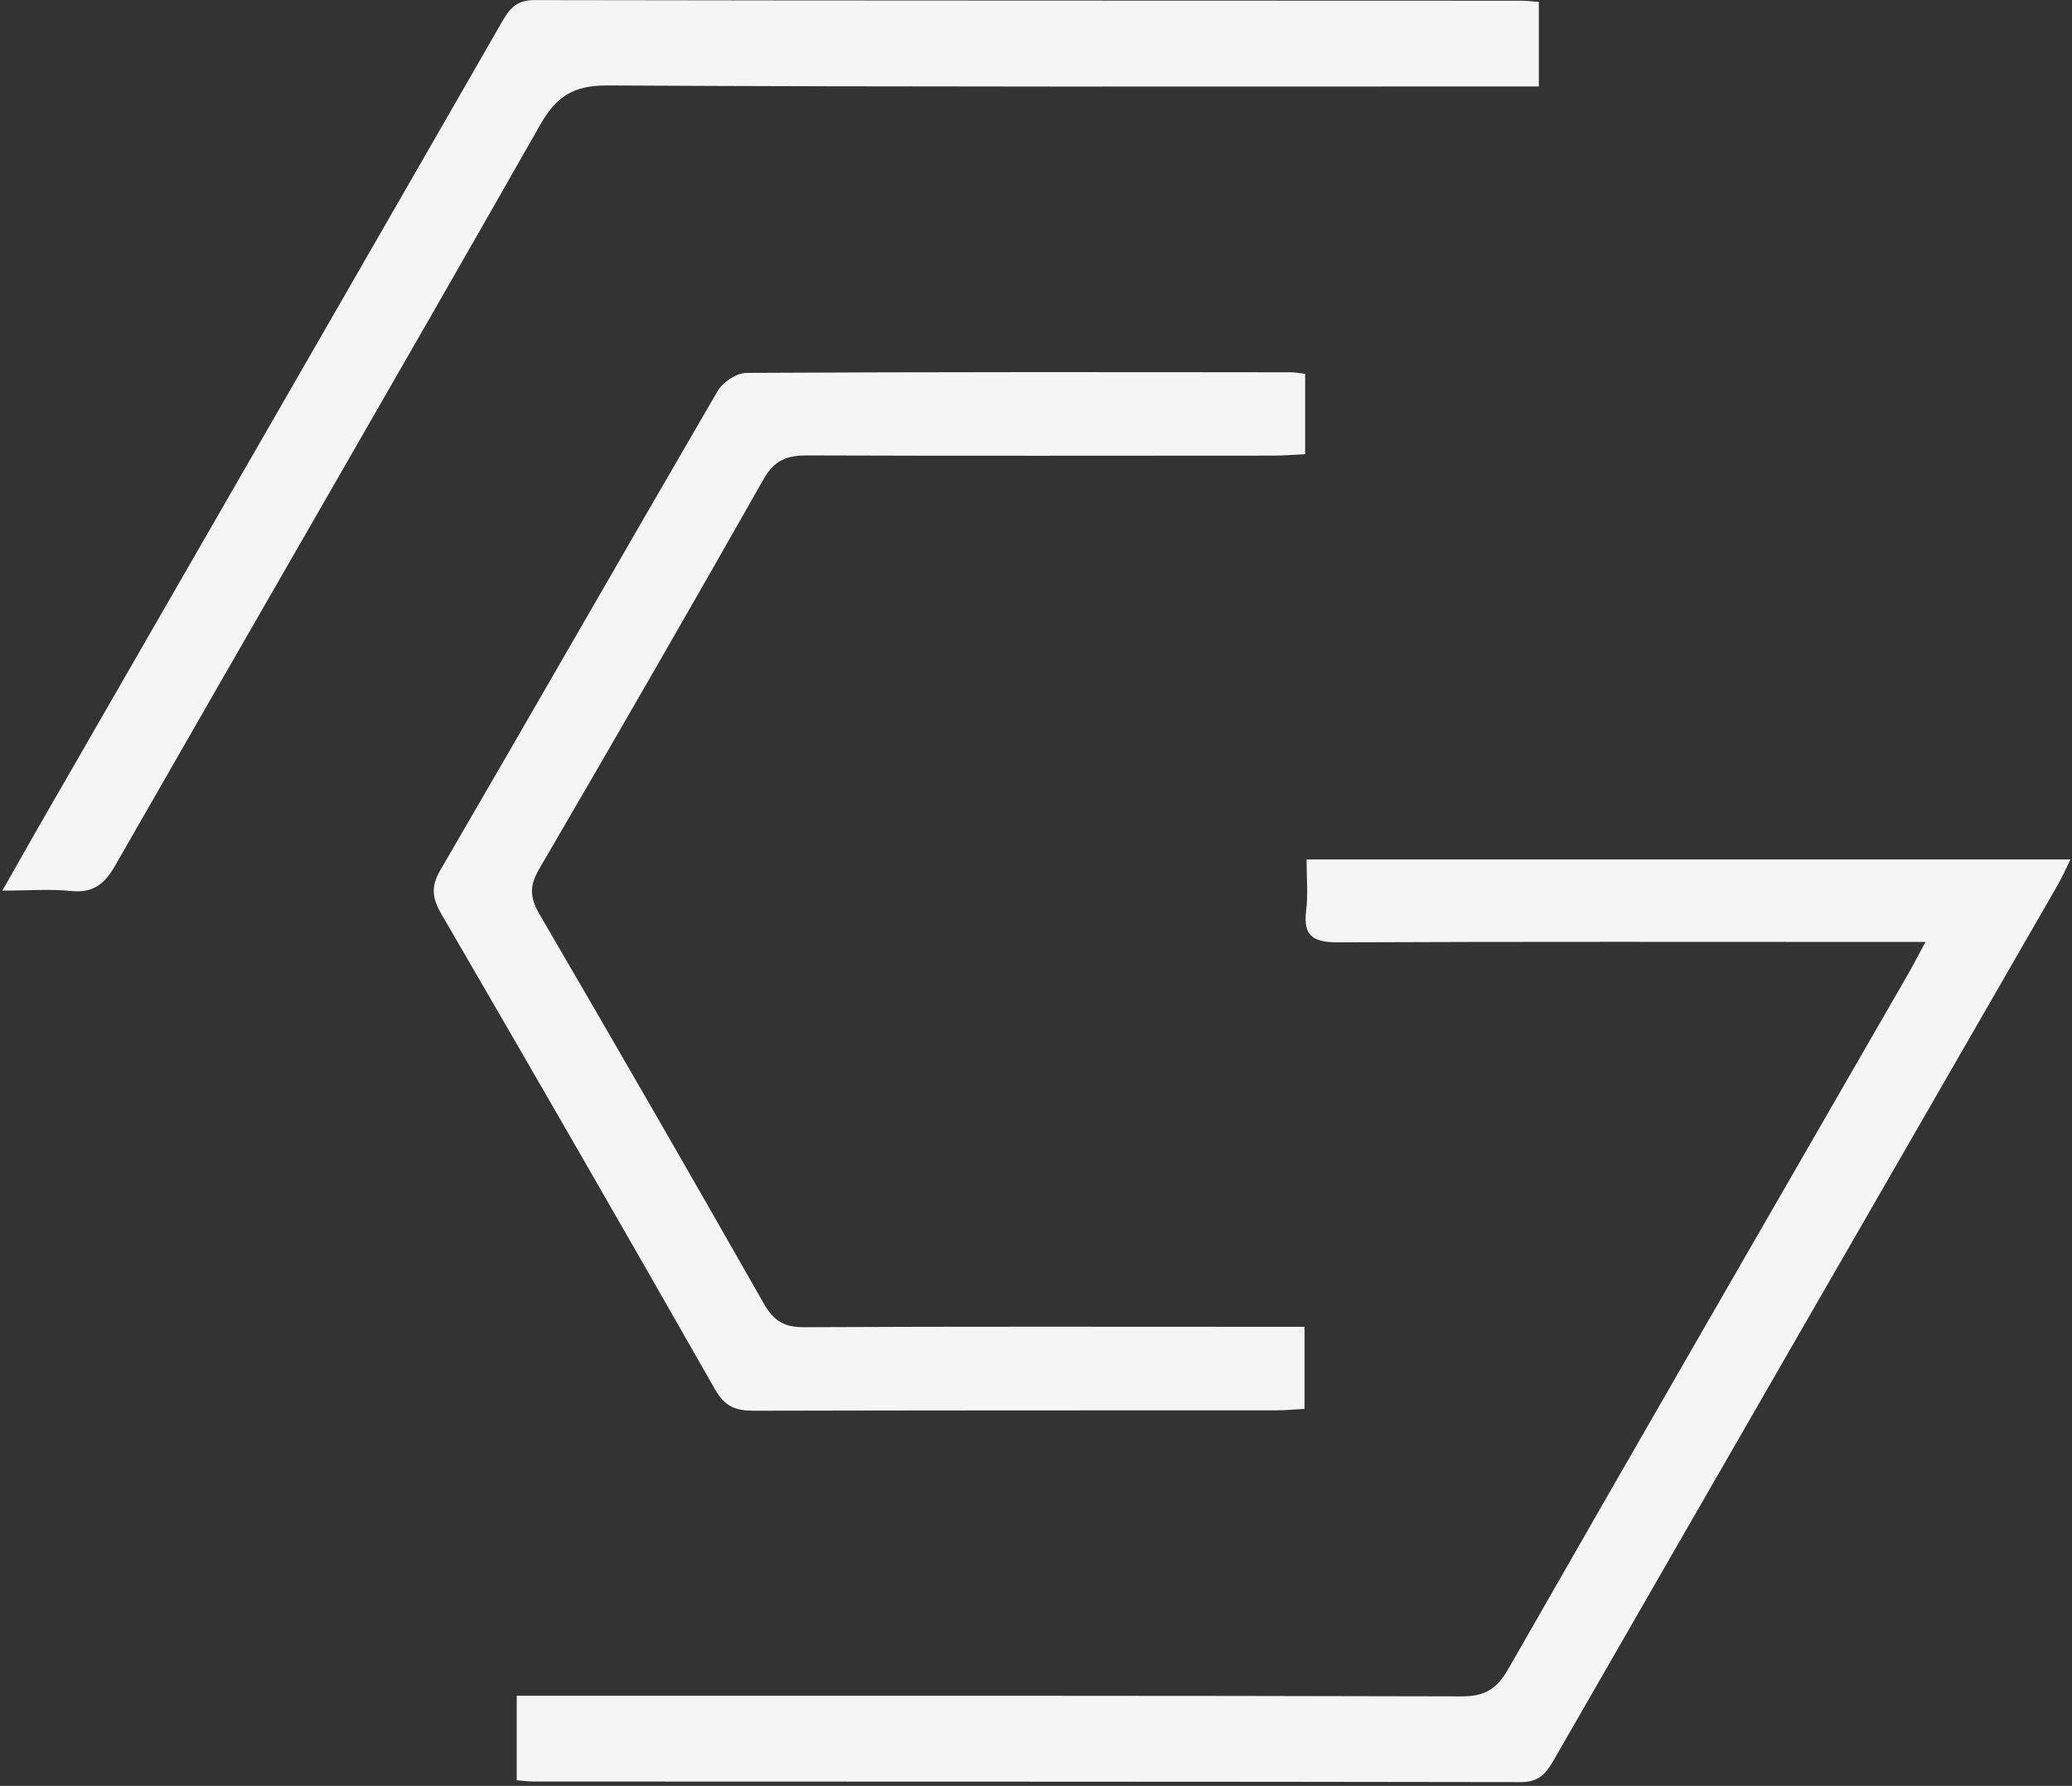
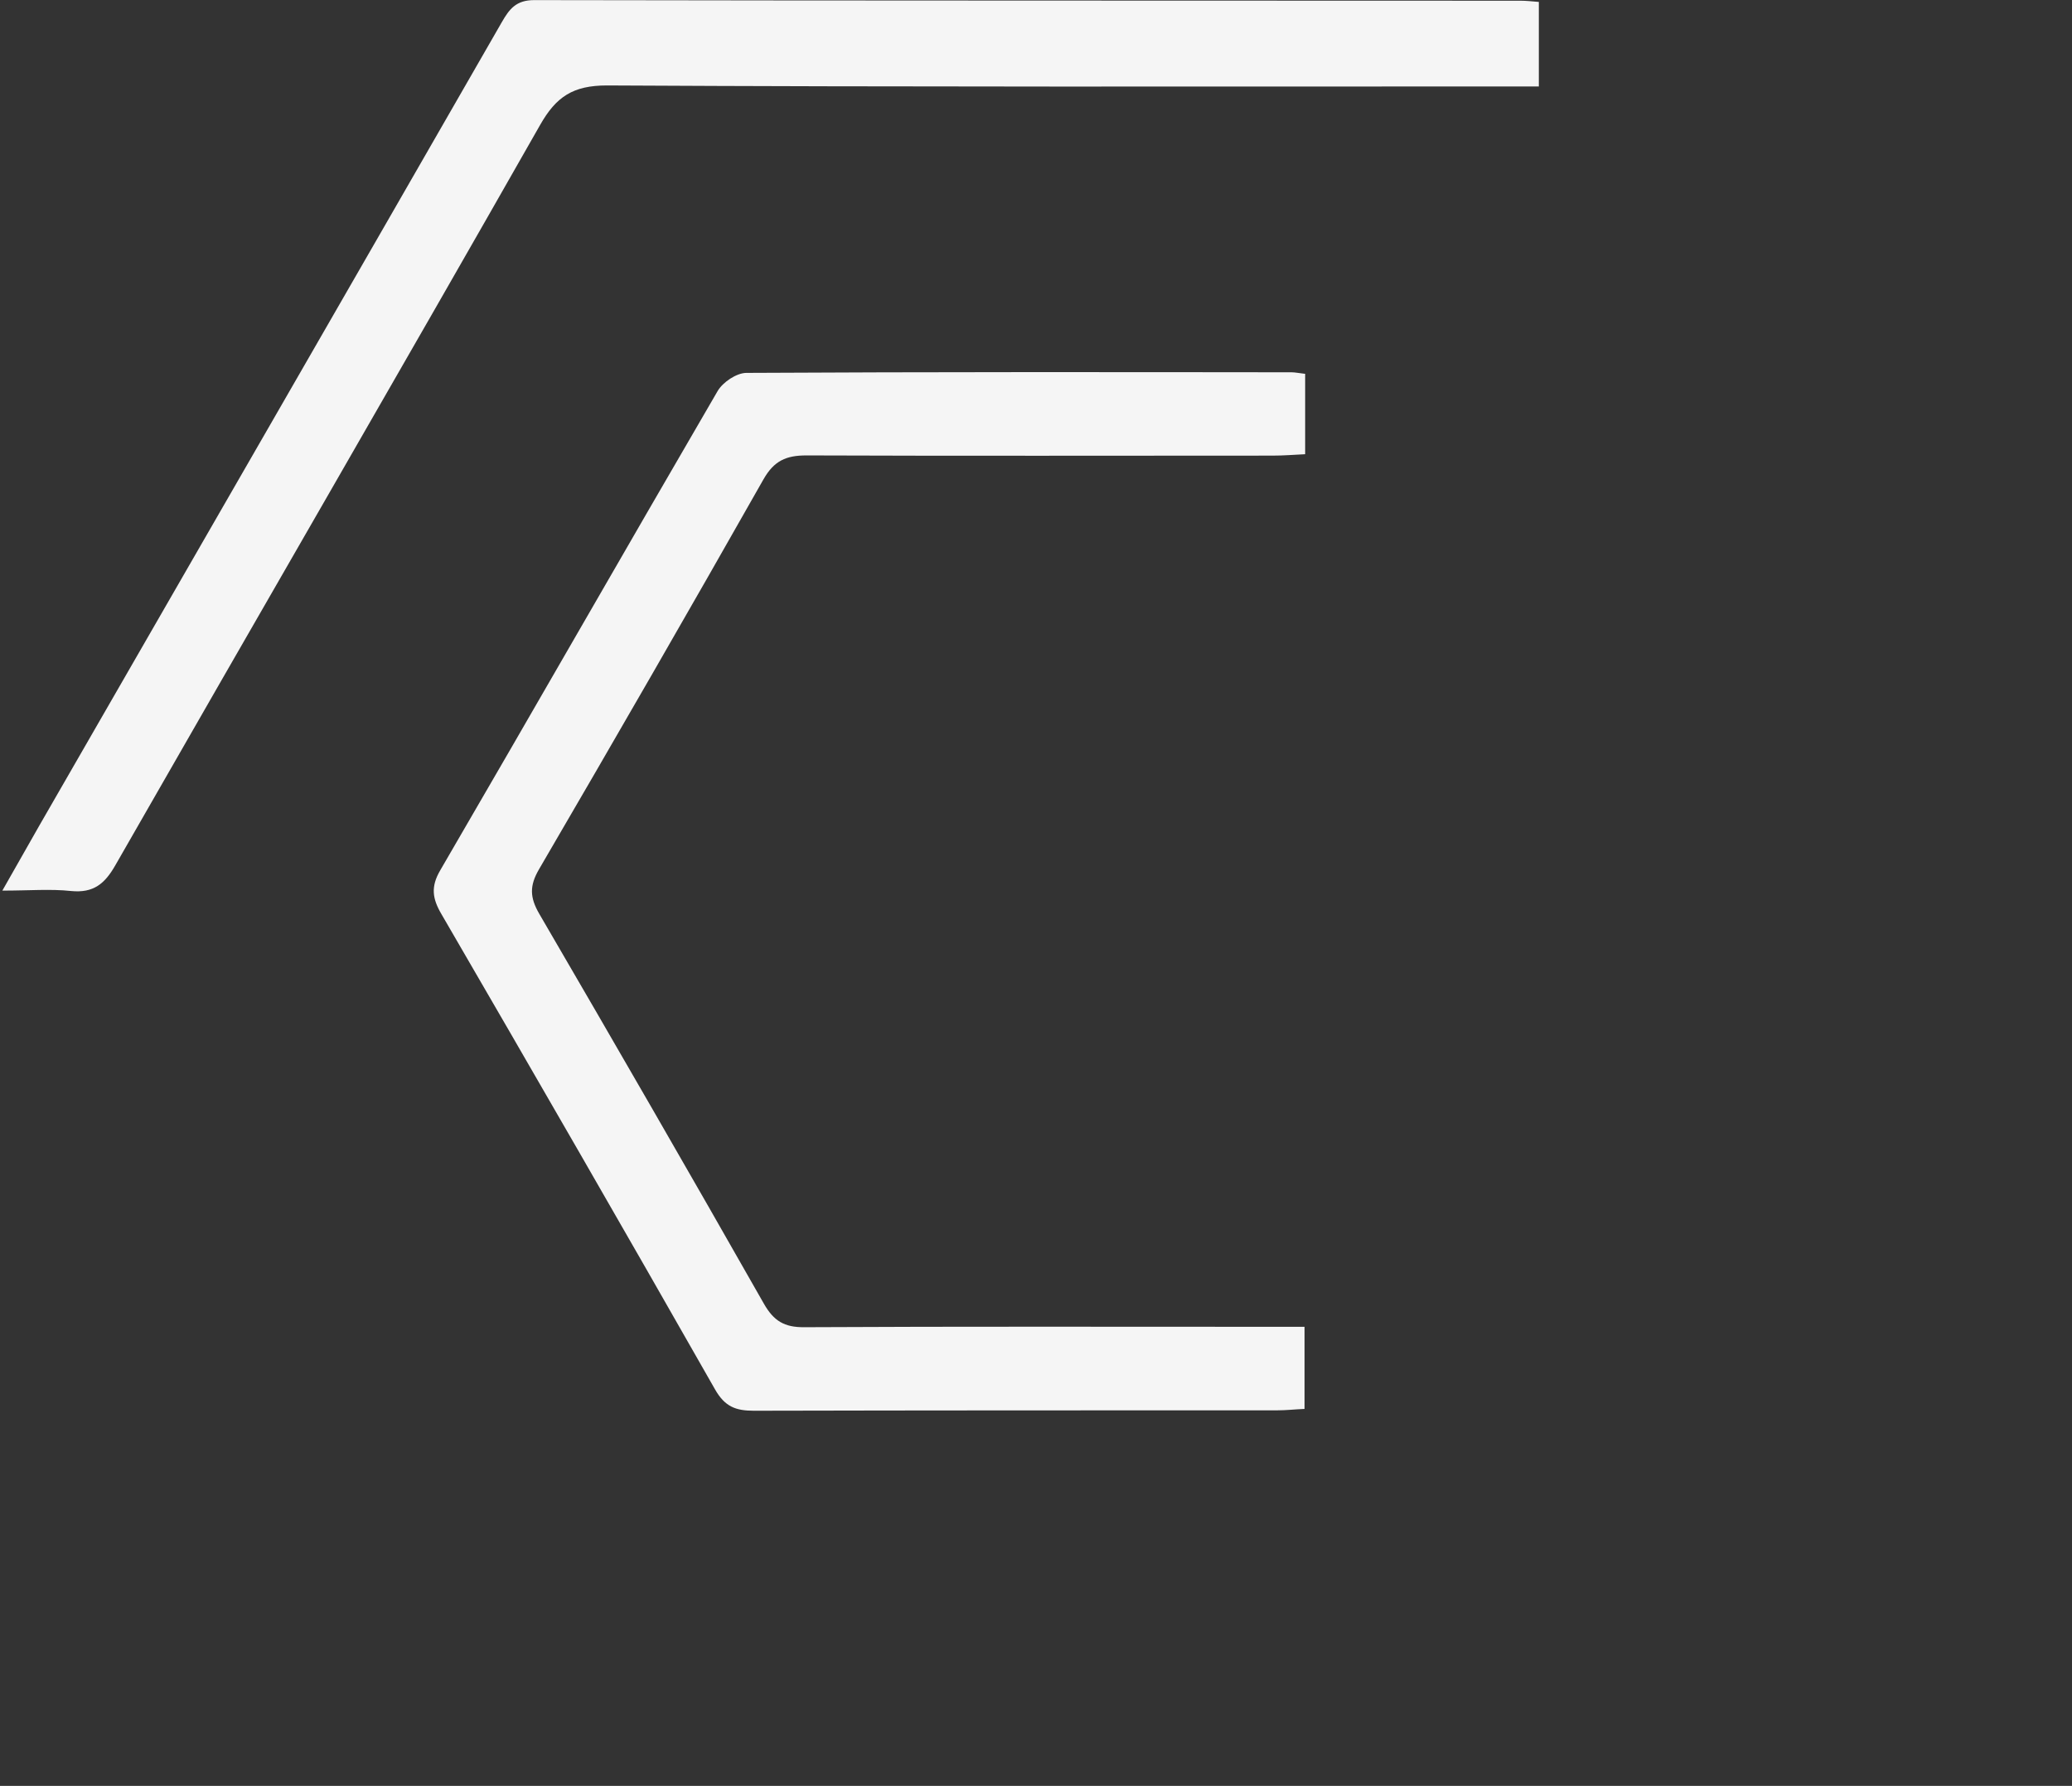
<svg xmlns="http://www.w3.org/2000/svg" width="536" height="462" viewBox="0 0 536 462" fill="none">
  <rect x="0" y="0" width="536" height="462" fill="#333333" stroke="none" />
  <g clip-path="url(#clip0_213_1437)">
-     <path d="M498.131 243.676C493.973 243.676 491.218 243.676 488.515 243.676C441.06 243.676 393.553 243.571 346.098 243.78C339.757 243.78 337.054 242.217 337.886 235.552C338.406 231.438 337.99 227.168 337.99 222.326H535.607C534.359 224.825 533.372 227.116 532.124 229.251C488.723 304.601 445.271 379.95 401.922 455.351C399.947 458.788 398.127 461.027 393.449 461.027C308.363 460.871 223.328 460.923 138.242 460.871C136.891 460.871 135.487 460.715 133.668 460.559V438.688C136.527 438.688 139.281 438.688 141.984 438.688C220.73 438.688 299.423 438.636 378.168 438.844C384.145 438.844 387.212 436.917 390.175 431.762C424.48 371.774 459.044 311.943 493.557 252.059C494.909 249.716 496.104 247.321 498.131 243.623V243.676Z" fill="#F5F5F5" />
    <path d="M337.627 96.674V117.503C334.613 117.659 331.91 117.868 329.207 117.868C289.029 117.868 248.799 117.972 208.62 117.816C203.371 117.816 200.252 119.17 197.497 124.012C178.37 157.755 158.982 191.394 139.439 224.877C136.944 229.147 137.048 232.167 139.491 236.385C159.034 269.92 178.422 303.507 197.601 337.25C200.148 341.728 202.903 343.395 208.049 343.343C248.227 343.134 288.457 343.239 328.635 343.239C331.39 343.239 334.197 343.239 337.472 343.239V364.484C334.977 364.588 332.69 364.849 330.403 364.849C285.287 364.849 240.119 364.849 195.002 364.953C190.324 364.953 187.518 363.911 184.971 359.433C161.581 318.348 137.984 277.419 114.23 236.542C111.839 232.48 111.371 229.408 113.918 225.086C137.932 183.844 161.633 142.394 185.647 101.152C186.998 98.861 190.48 96.518 193.027 96.466C240.067 96.206 287.054 96.257 334.093 96.31C335.029 96.31 335.912 96.518 337.731 96.726L337.627 96.674Z" fill="#F5F5F5" />
    <path d="M0.607 230.397C4.194 224.096 7.157 218.837 10.171 213.578C50.038 144.321 89.956 75.116 129.77 5.807C131.746 2.371 133.461 0.027 138.191 0.027C223.277 0.184 308.312 0.131 393.398 0.184C394.75 0.184 396.153 0.34 398.076 0.496V22.367H388.928C311.638 22.367 234.296 22.523 157.006 22.106C148.222 22.106 143.856 25.022 139.698 32.364C103.314 96.31 66.41 159.943 29.87 223.784C27.116 228.627 24.205 231.074 18.384 230.501C13.03 229.928 7.624 230.397 0.659 230.397H0.607Z" fill="#F5F5F5" />
  </g>
  <defs>
    <clipPath id="clip0_213_1437">
      <rect width="535" height="461" fill="white" transform="translate(0.607 0.027)" />
    </clipPath>
  </defs>
</svg>